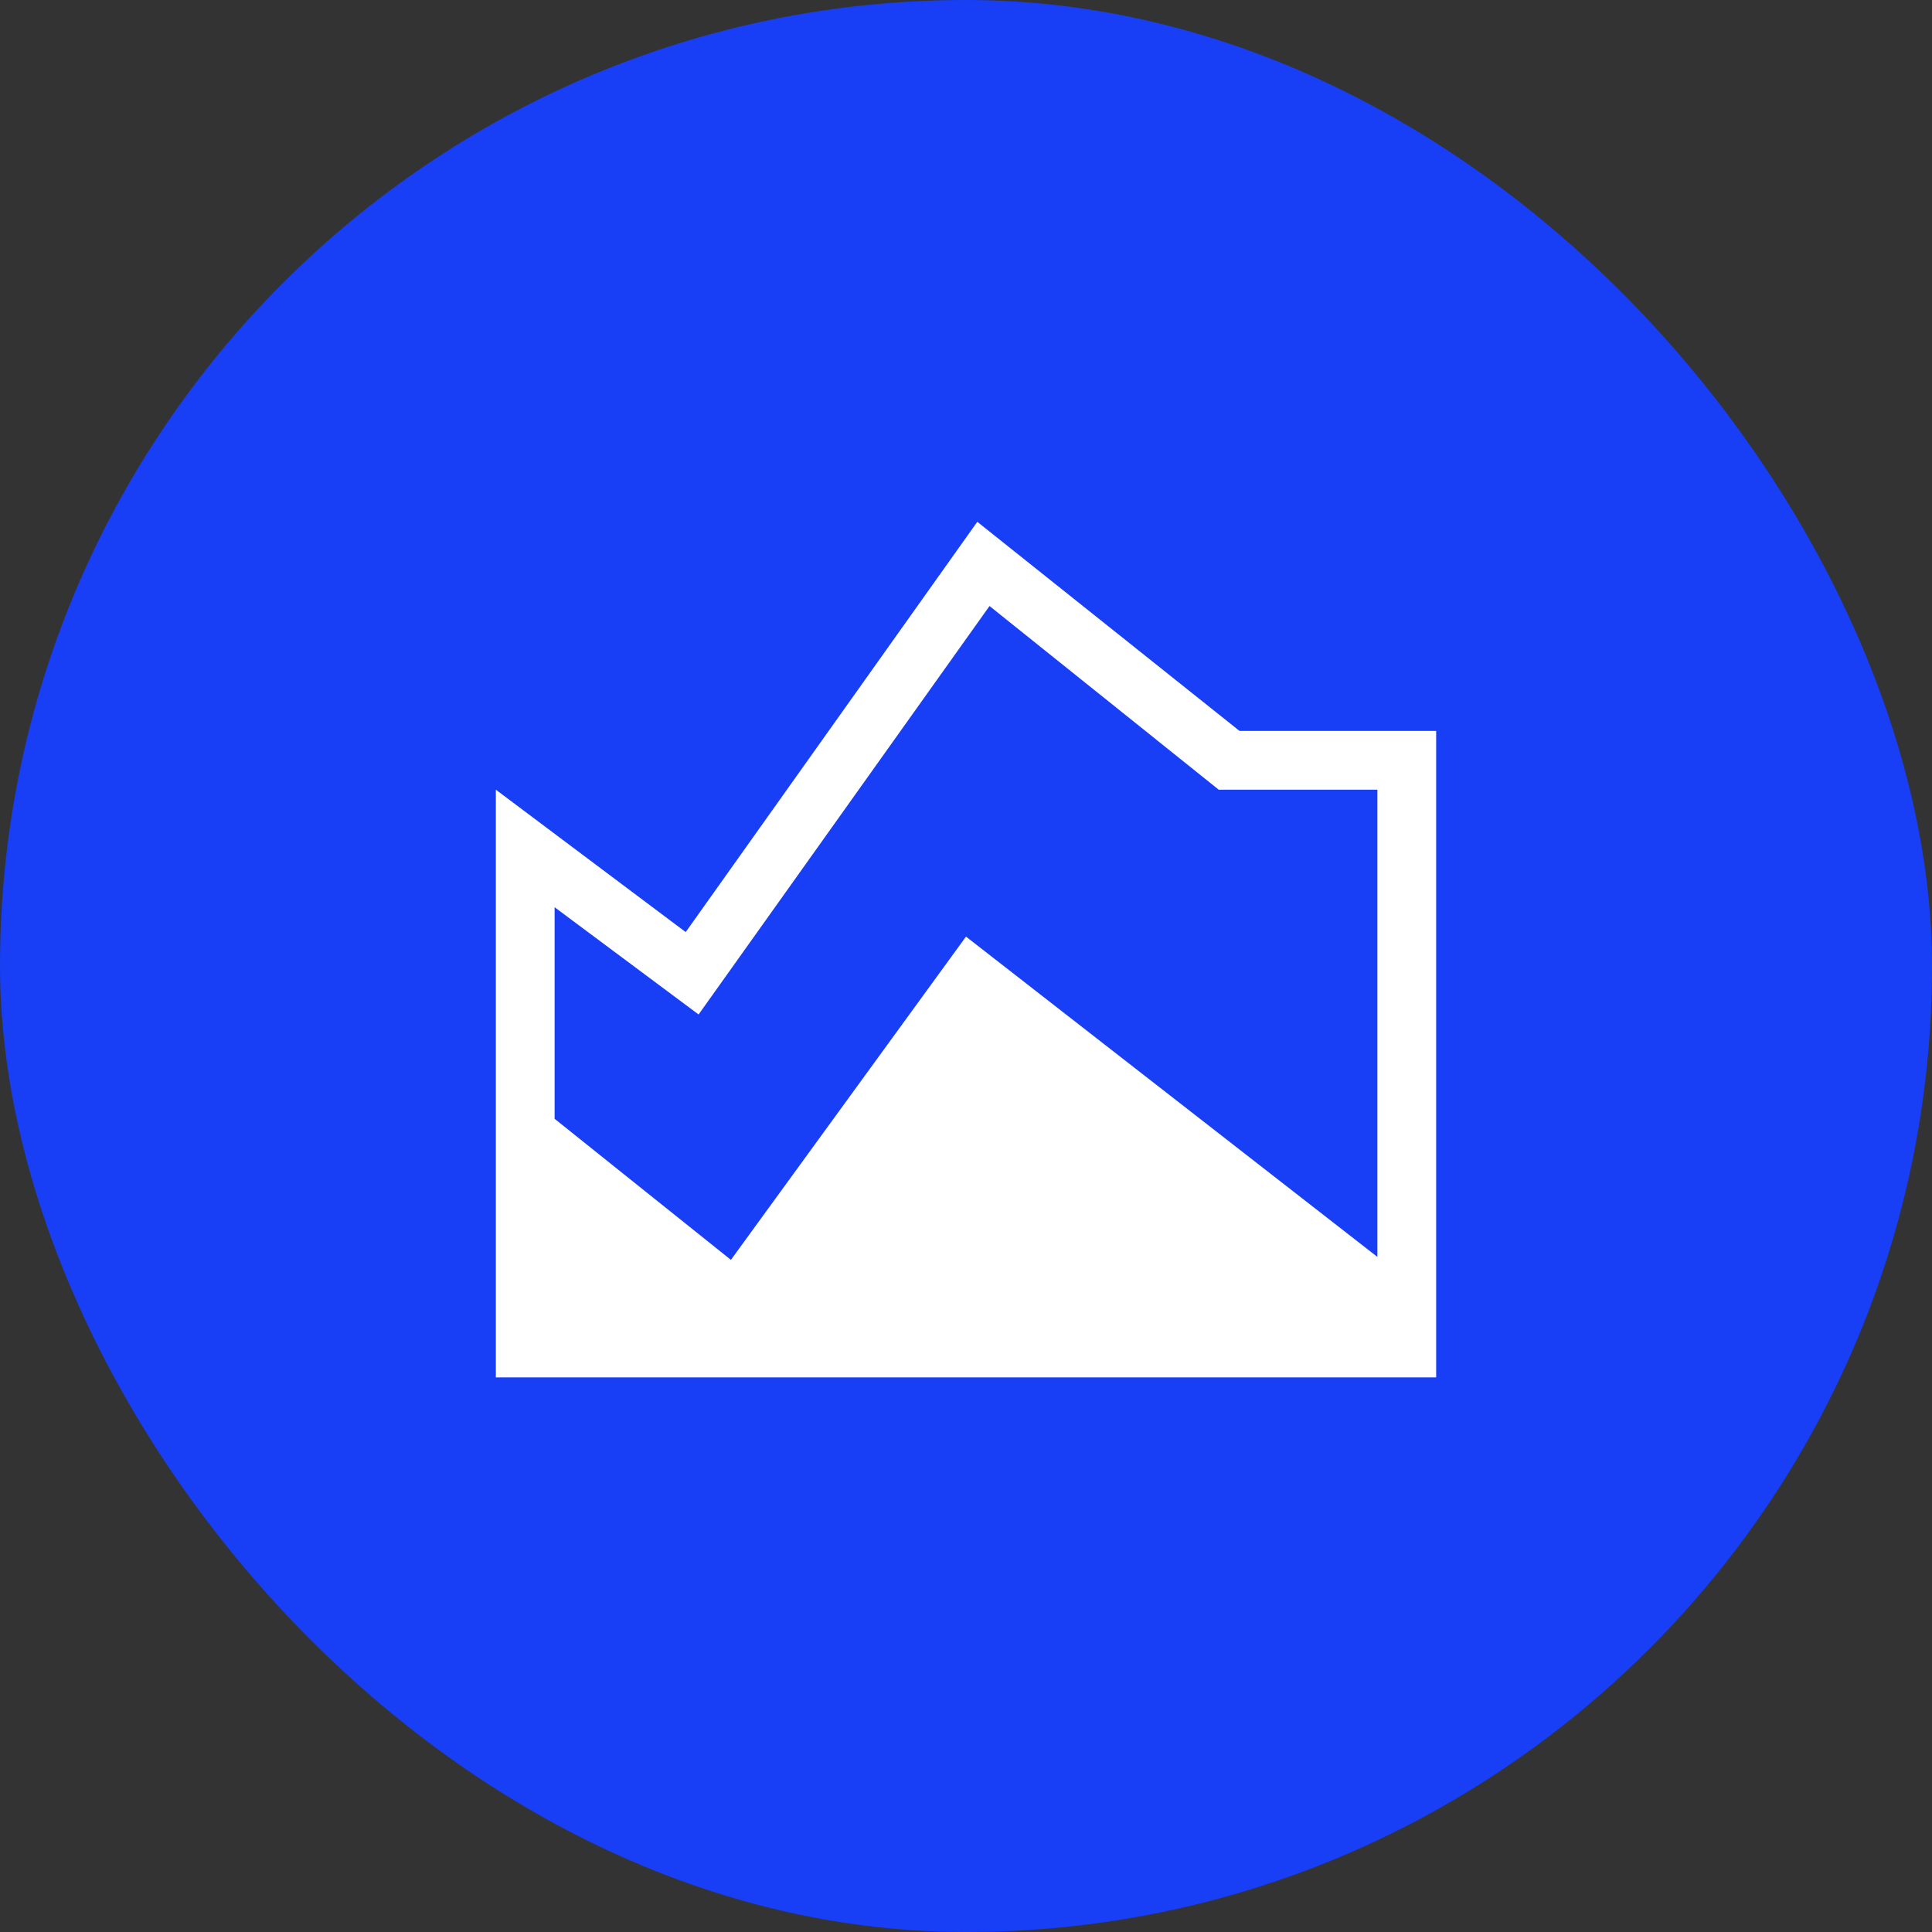
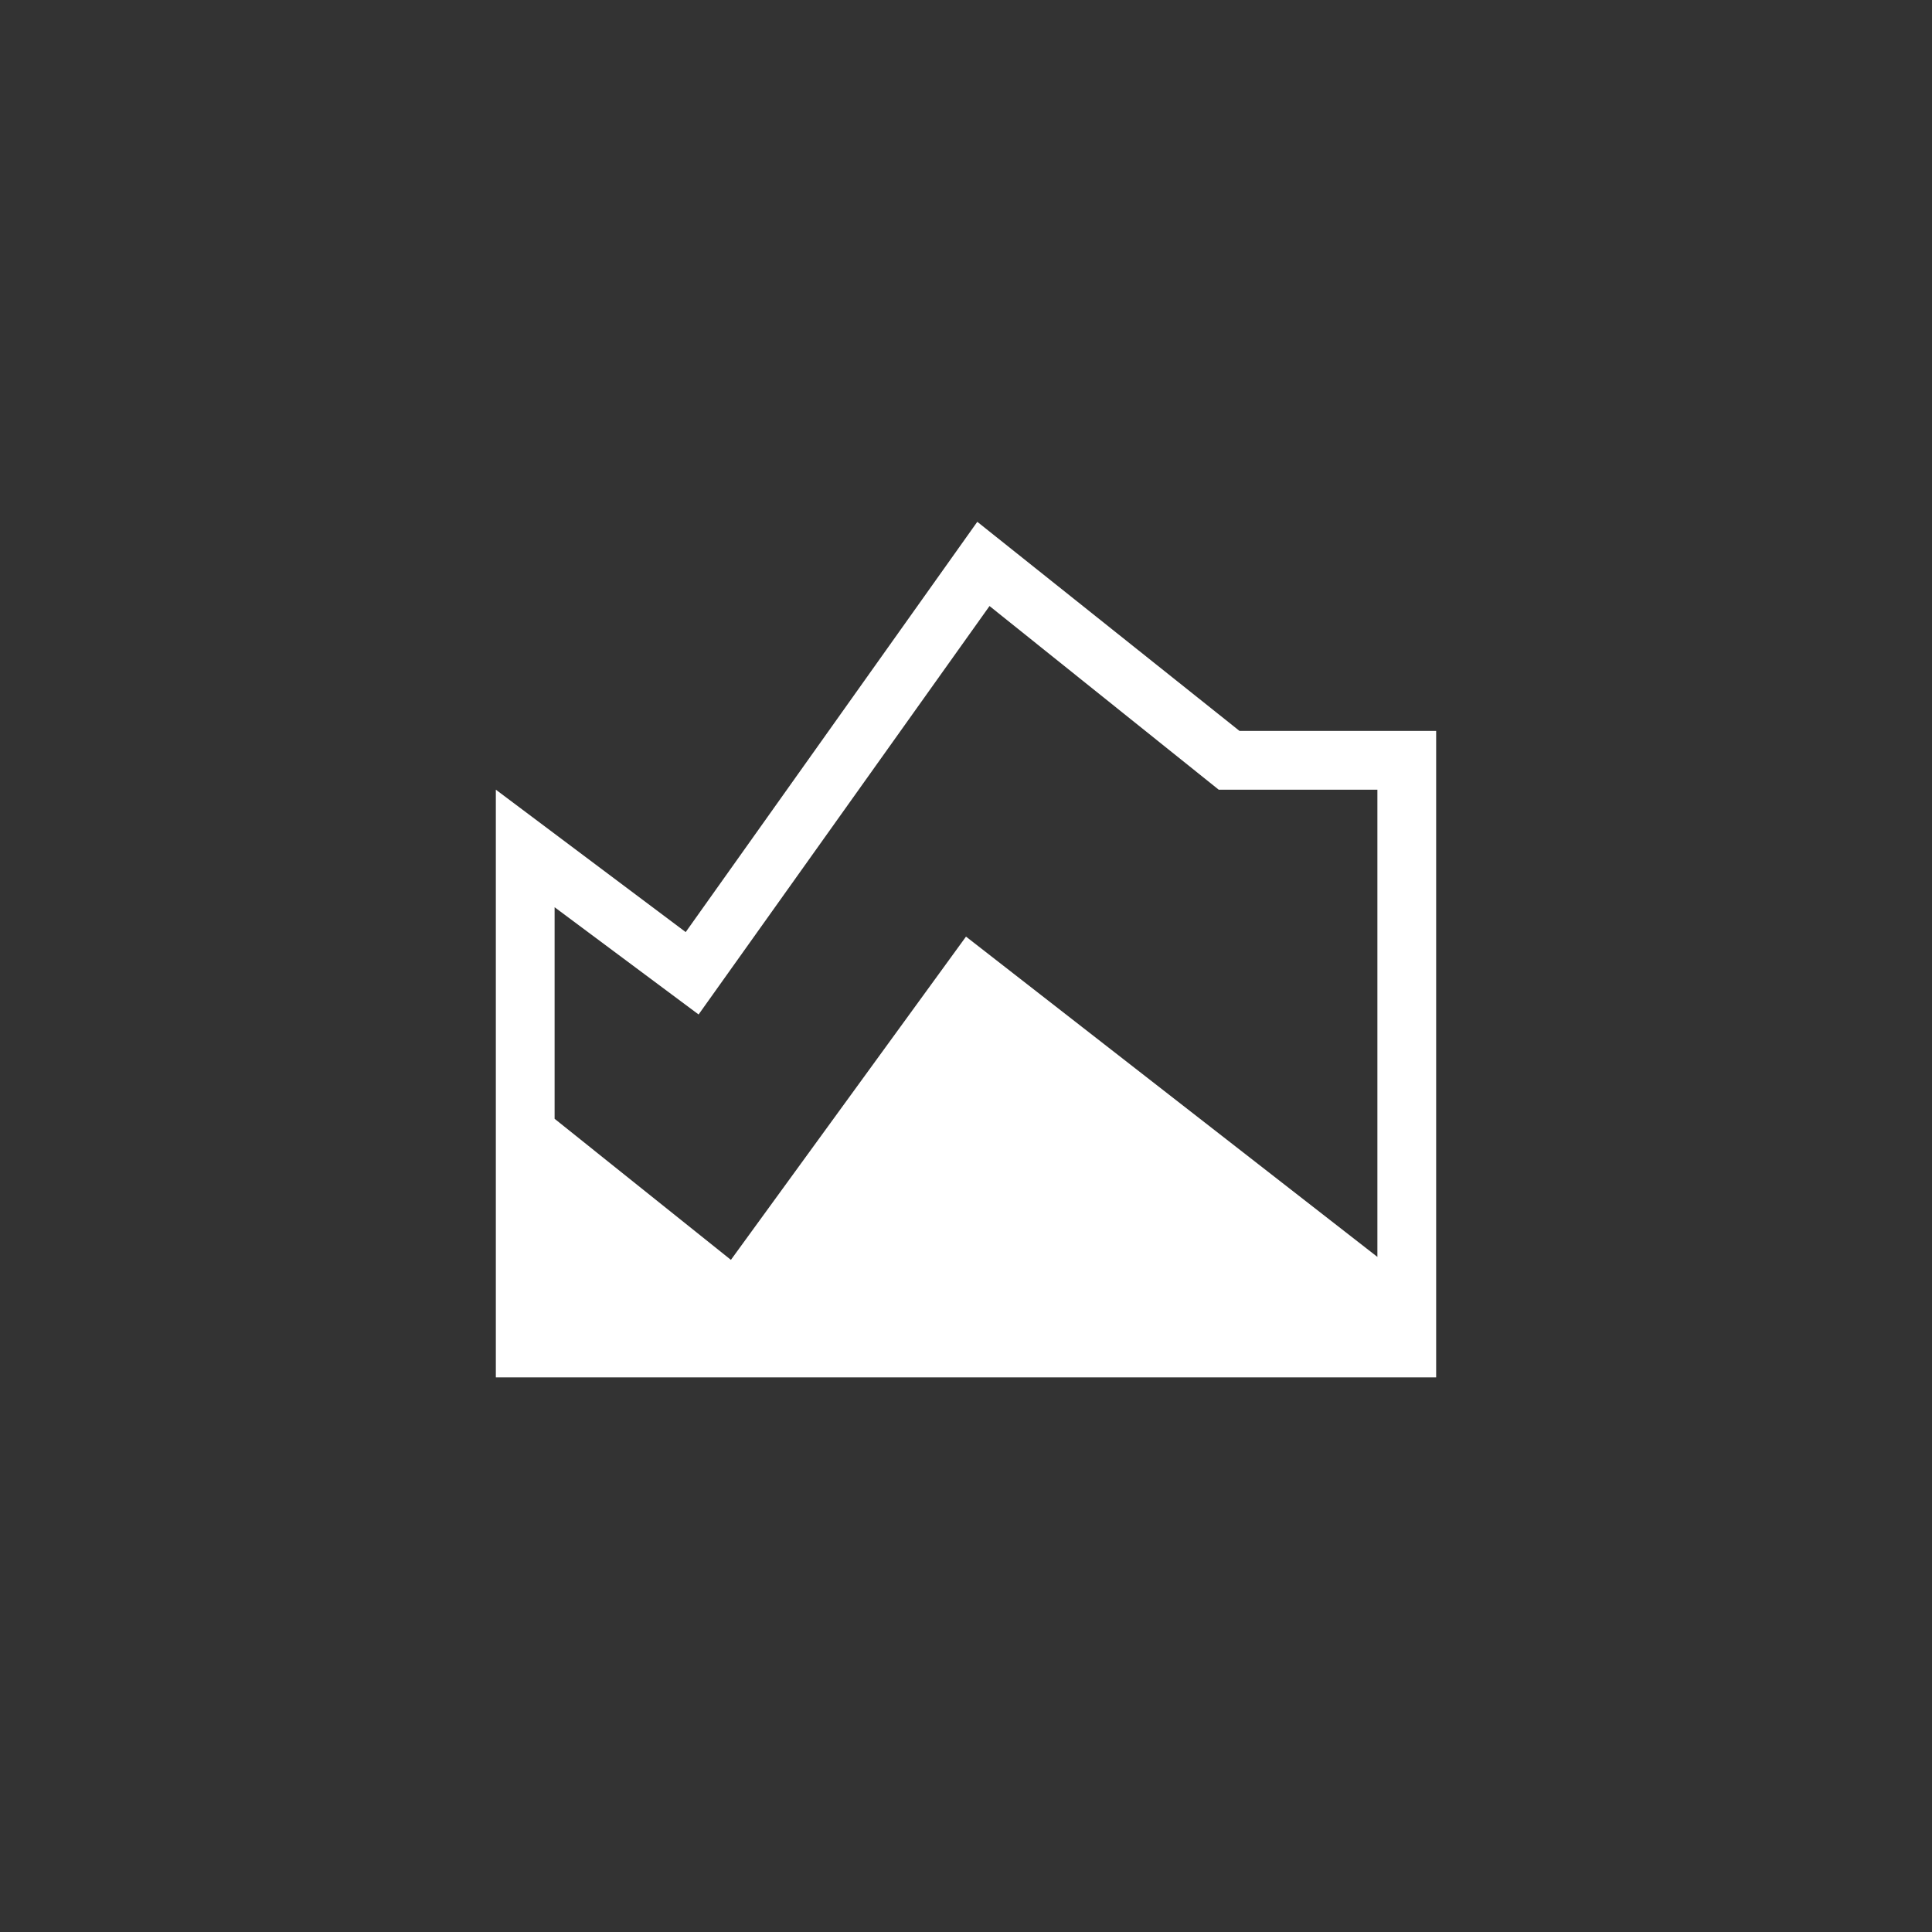
<svg xmlns="http://www.w3.org/2000/svg" width="110" height="110" viewBox="0 0 110 110" fill="none">
  <rect x="0" y="0" width="110" height="110" fill="#333333" stroke="none" />
-   <rect width="110" height="110" rx="55" fill="#183EF6" />
  <mask id="mask0_1651_130" style="mask-type:alpha" maskUnits="userSpaceOnUse" x="14" y="14" width="82" height="82">
    <rect x="14.846" y="14.846" width="80.308" height="80.308" fill="#D9D9D9" />
  </mask>
  <g mask="url(#mask0_1651_130)">
    <path d="M28.231 78.423V44.961L39.041 53.069L55.643 29.71L70.572 41.615H81.769V78.423H28.231ZM41.615 71.731L55 53.327L78.423 71.563V44.961H69.388L56.339 34.505L39.775 57.76L31.577 51.654V63.7L41.615 71.731Z" fill="white" />
  </g>
</svg>